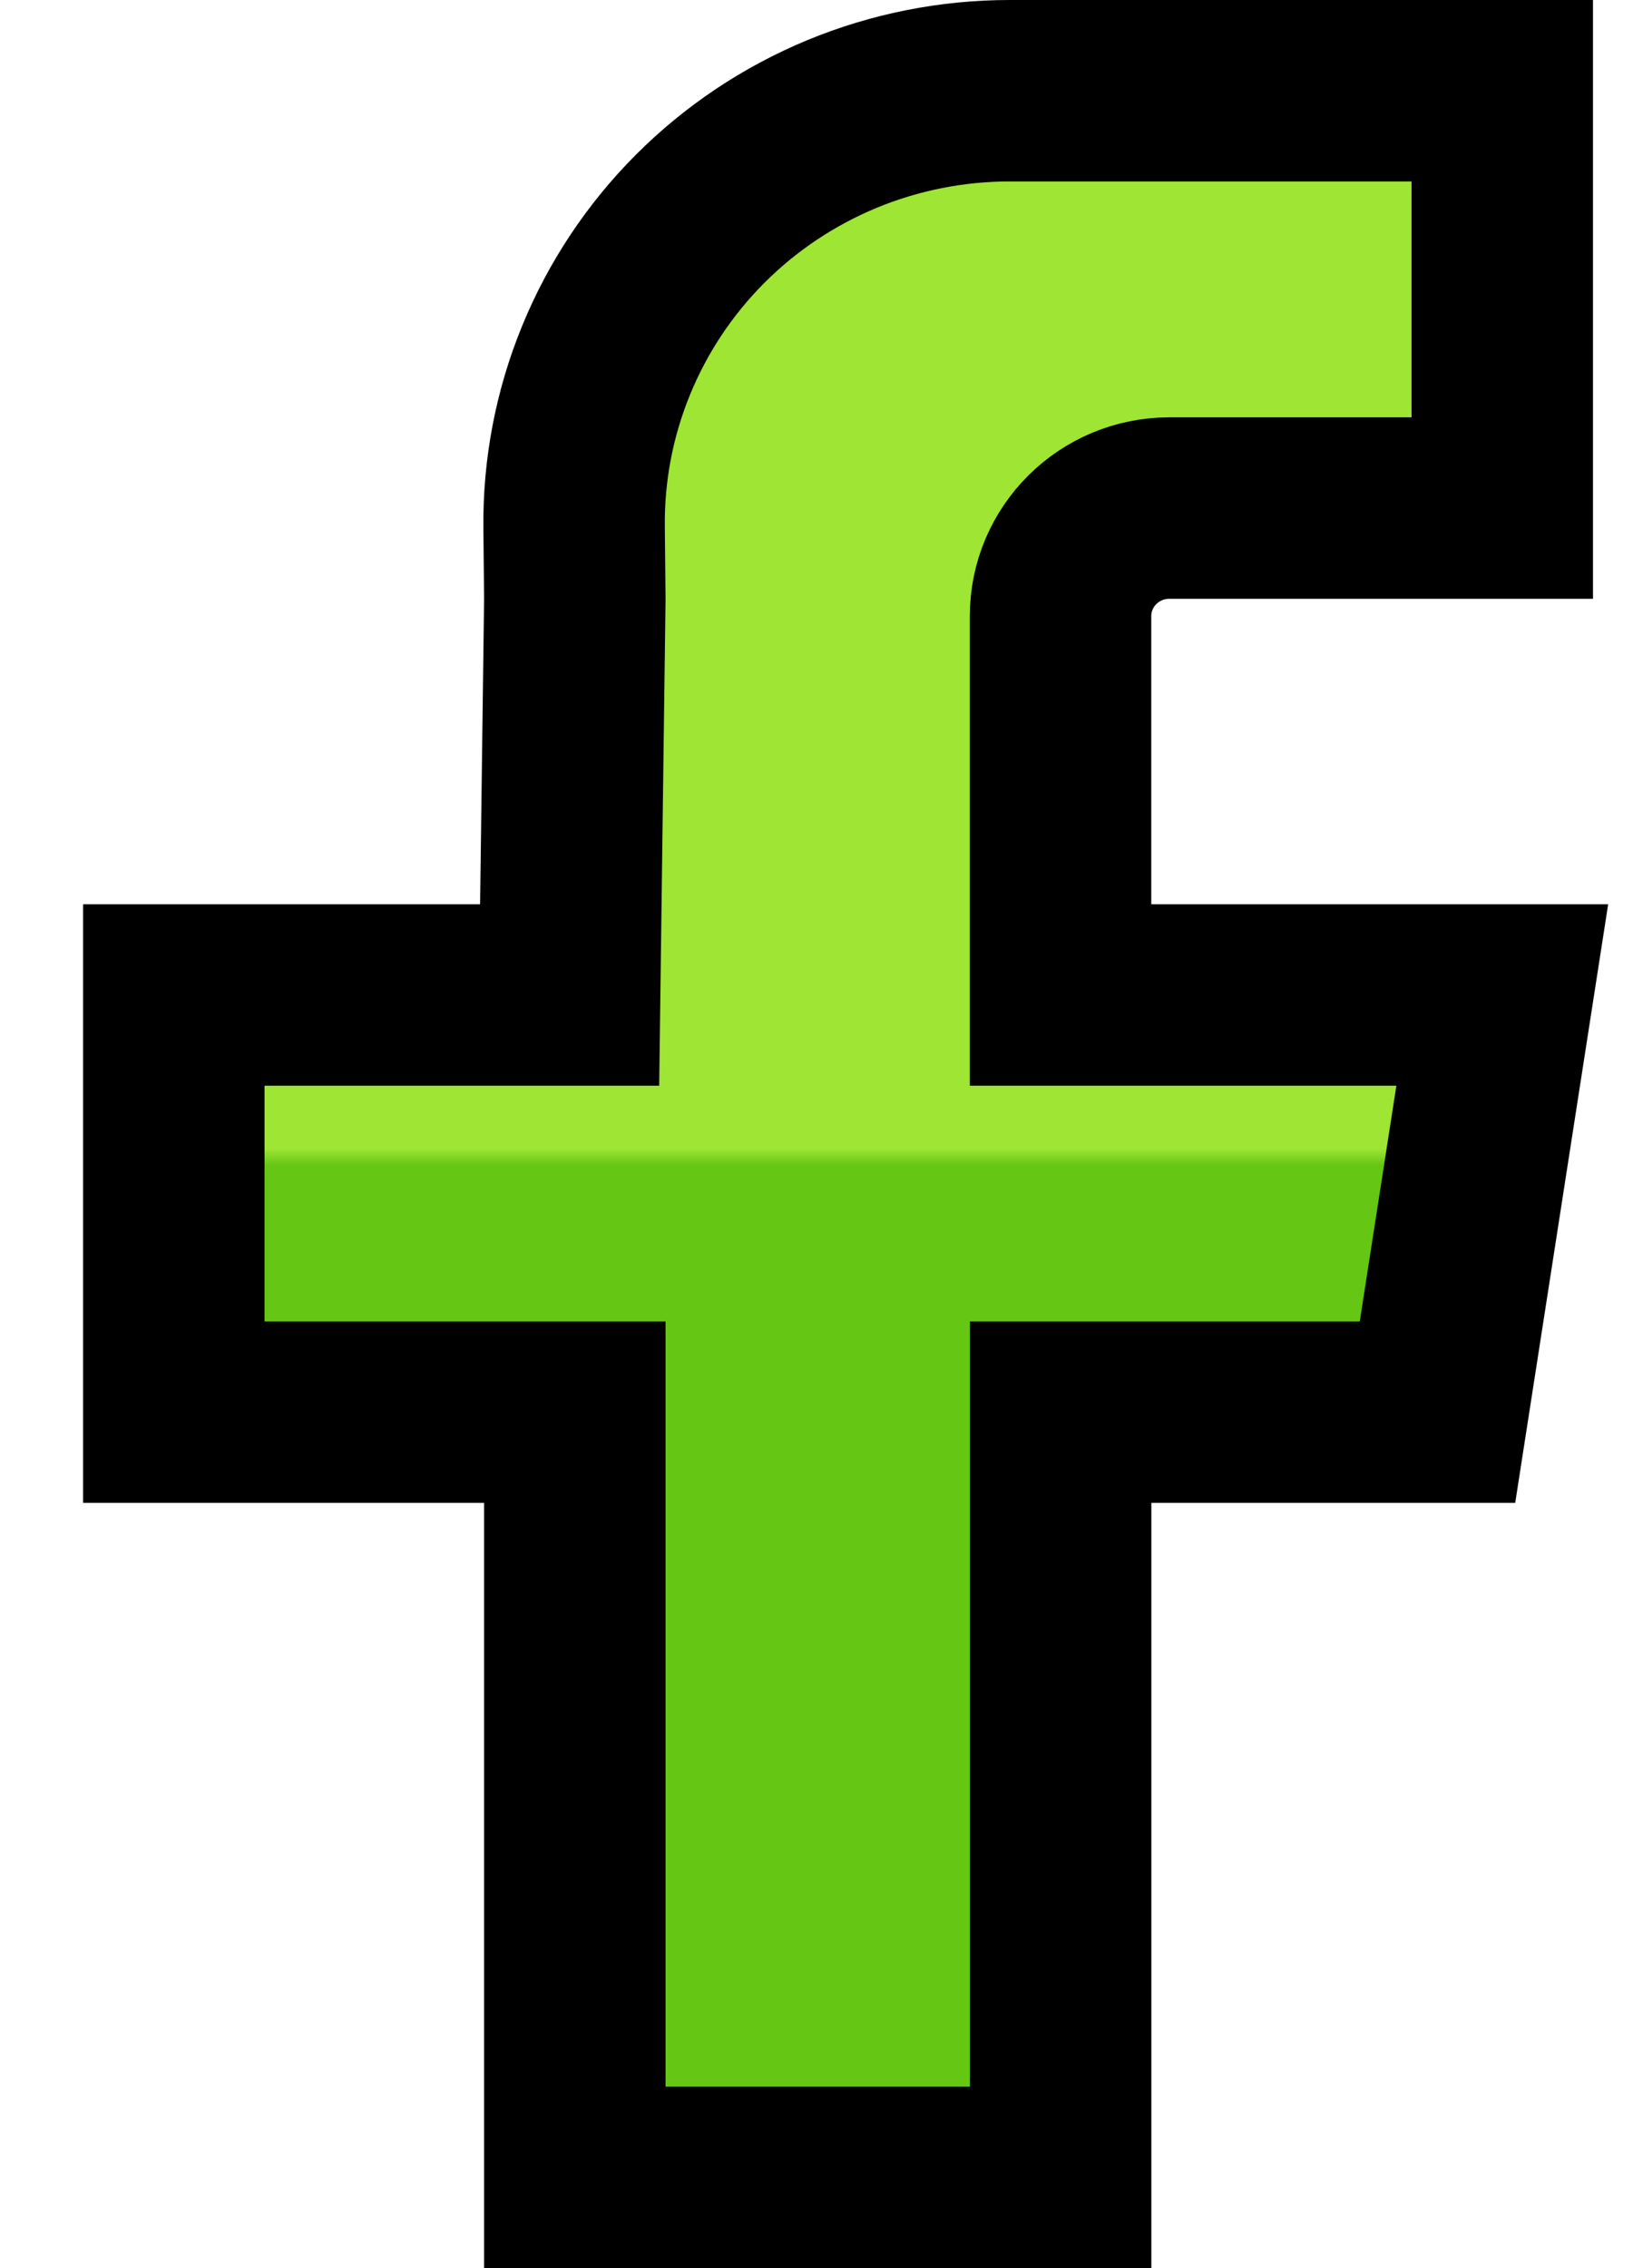
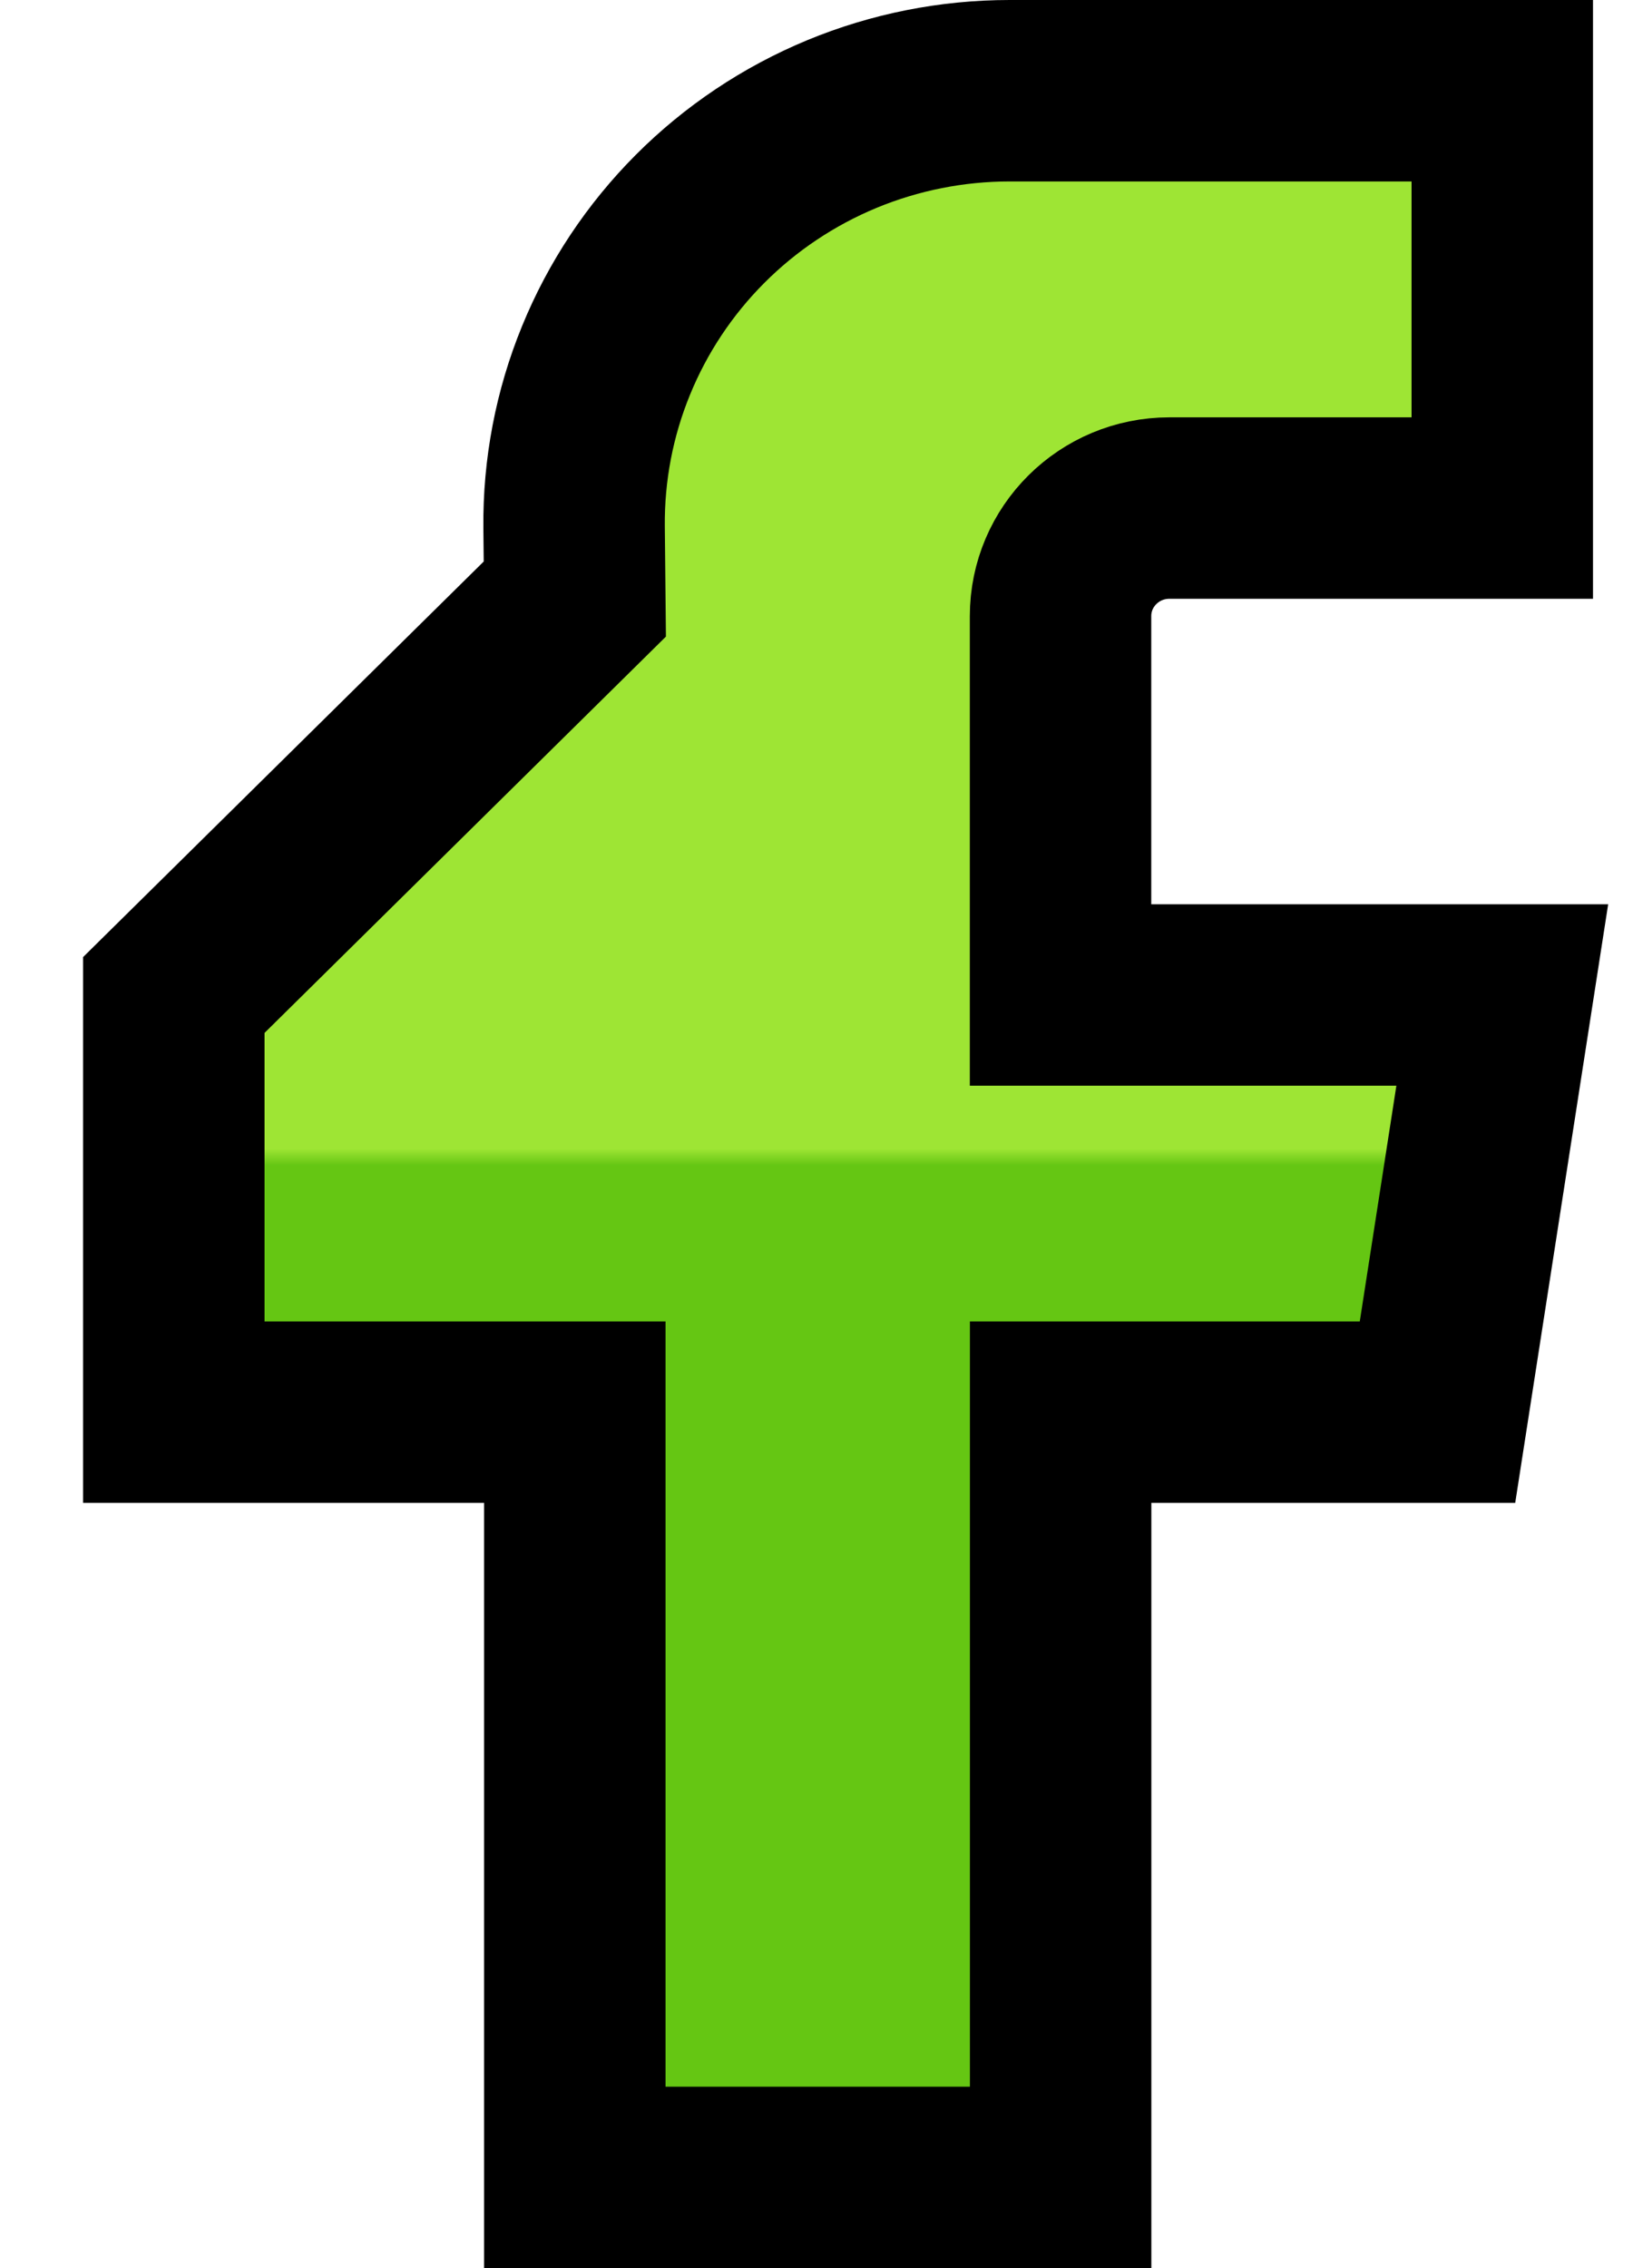
<svg xmlns="http://www.w3.org/2000/svg" width="18" height="25" viewBox="0 0 18 25" fill="none">
-   <path d="M16.559 5.6H12.89C12.227 5.6 11.69 6.133 11.69 6.791V10.967H16.559L15.845 15.565H11.691V24H6.336V15.565H1.916V10.967H6.279L6.336 6.603L6.328 5.81C6.322 5.181 6.441 4.556 6.68 3.973C6.918 3.39 7.271 2.859 7.717 2.412C8.163 1.965 8.694 1.61 9.28 1.367C9.865 1.125 10.494 1 11.128 1H16.559V5.6Z" fill="url(#paint0_linear_46_780)" stroke="black" stroke-width="2" />
+   <path d="M16.559 5.6H12.89C12.227 5.6 11.69 6.133 11.69 6.791V10.967H16.559L15.845 15.565H11.691V24H6.336V15.565H1.916V10.967L6.336 6.603L6.328 5.81C6.322 5.181 6.441 4.556 6.68 3.973C6.918 3.39 7.271 2.859 7.717 2.412C8.163 1.965 8.694 1.61 9.28 1.367C9.865 1.125 10.494 1 11.128 1H16.559V5.6Z" fill="url(#paint0_linear_46_780)" stroke="black" stroke-width="2" />
  <defs>
    <linearGradient id="paint0_linear_46_780" x1="9.237" y1="1" x2="9.237" y2="24" gradientUnits="userSpaceOnUse">
      <stop offset="0.507" stop-color="#9EE534" />
      <stop offset="0.515" stop-color="#65C613" />
    </linearGradient>
  </defs>
</svg>